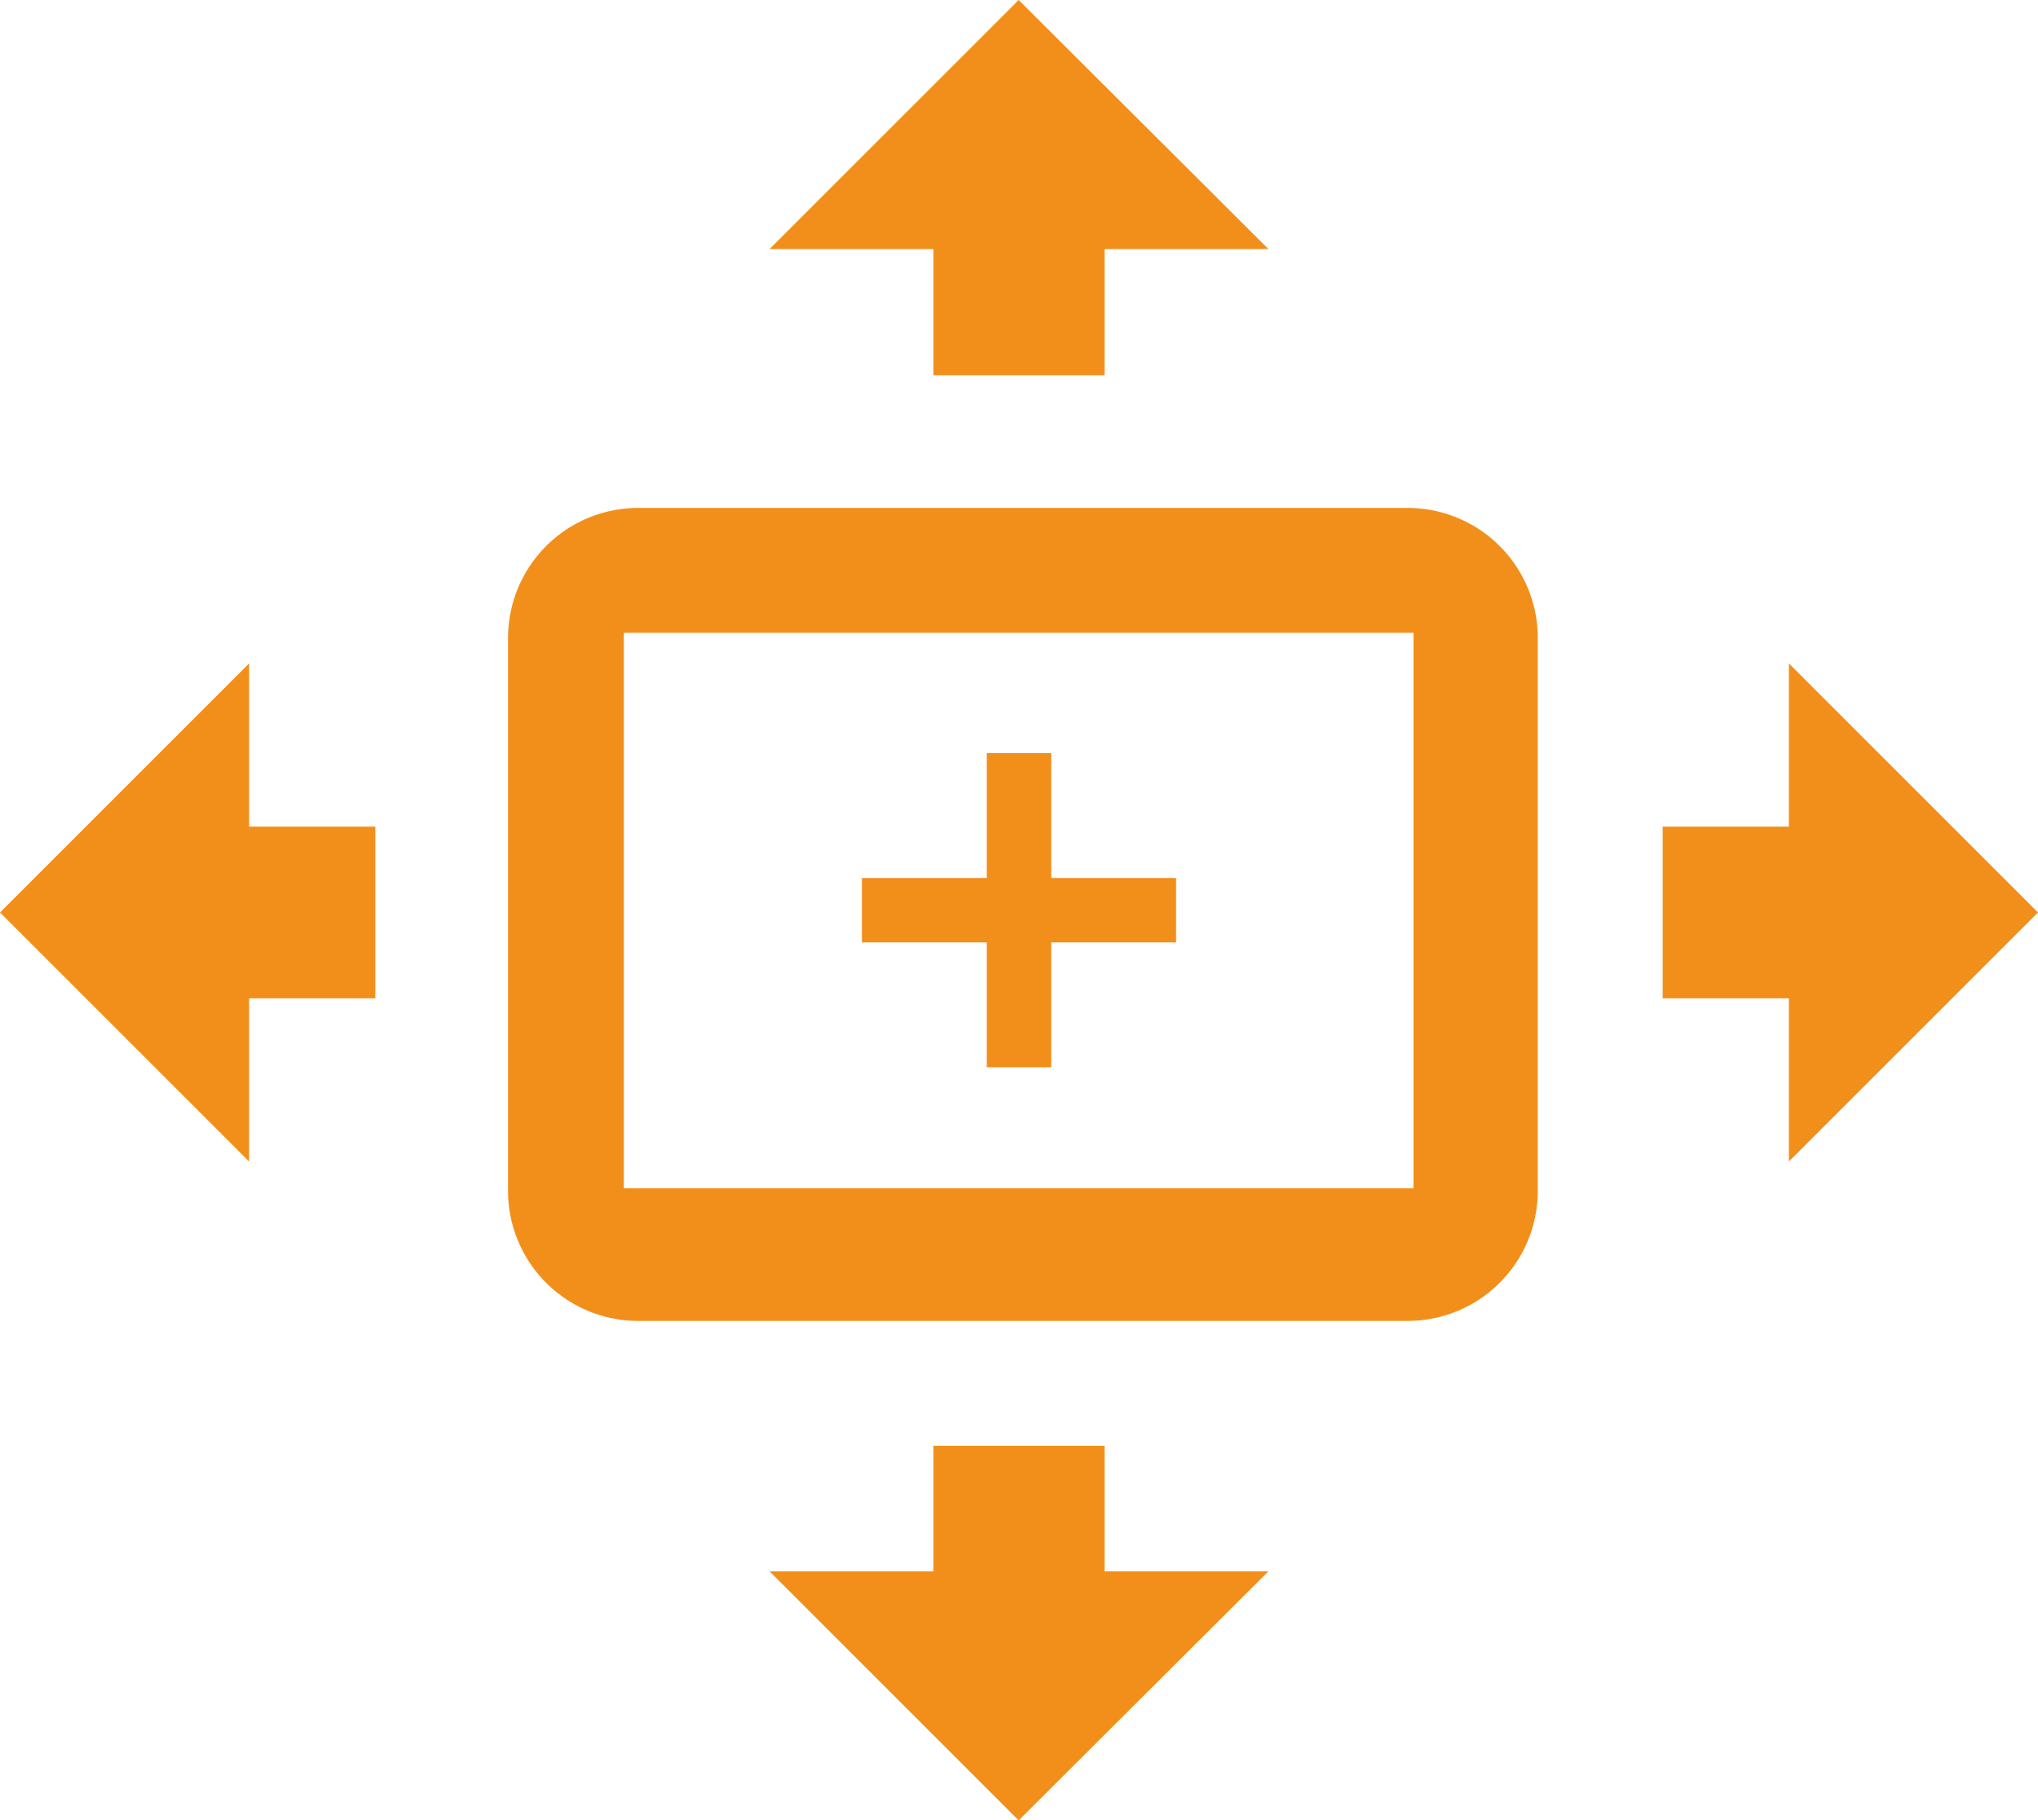
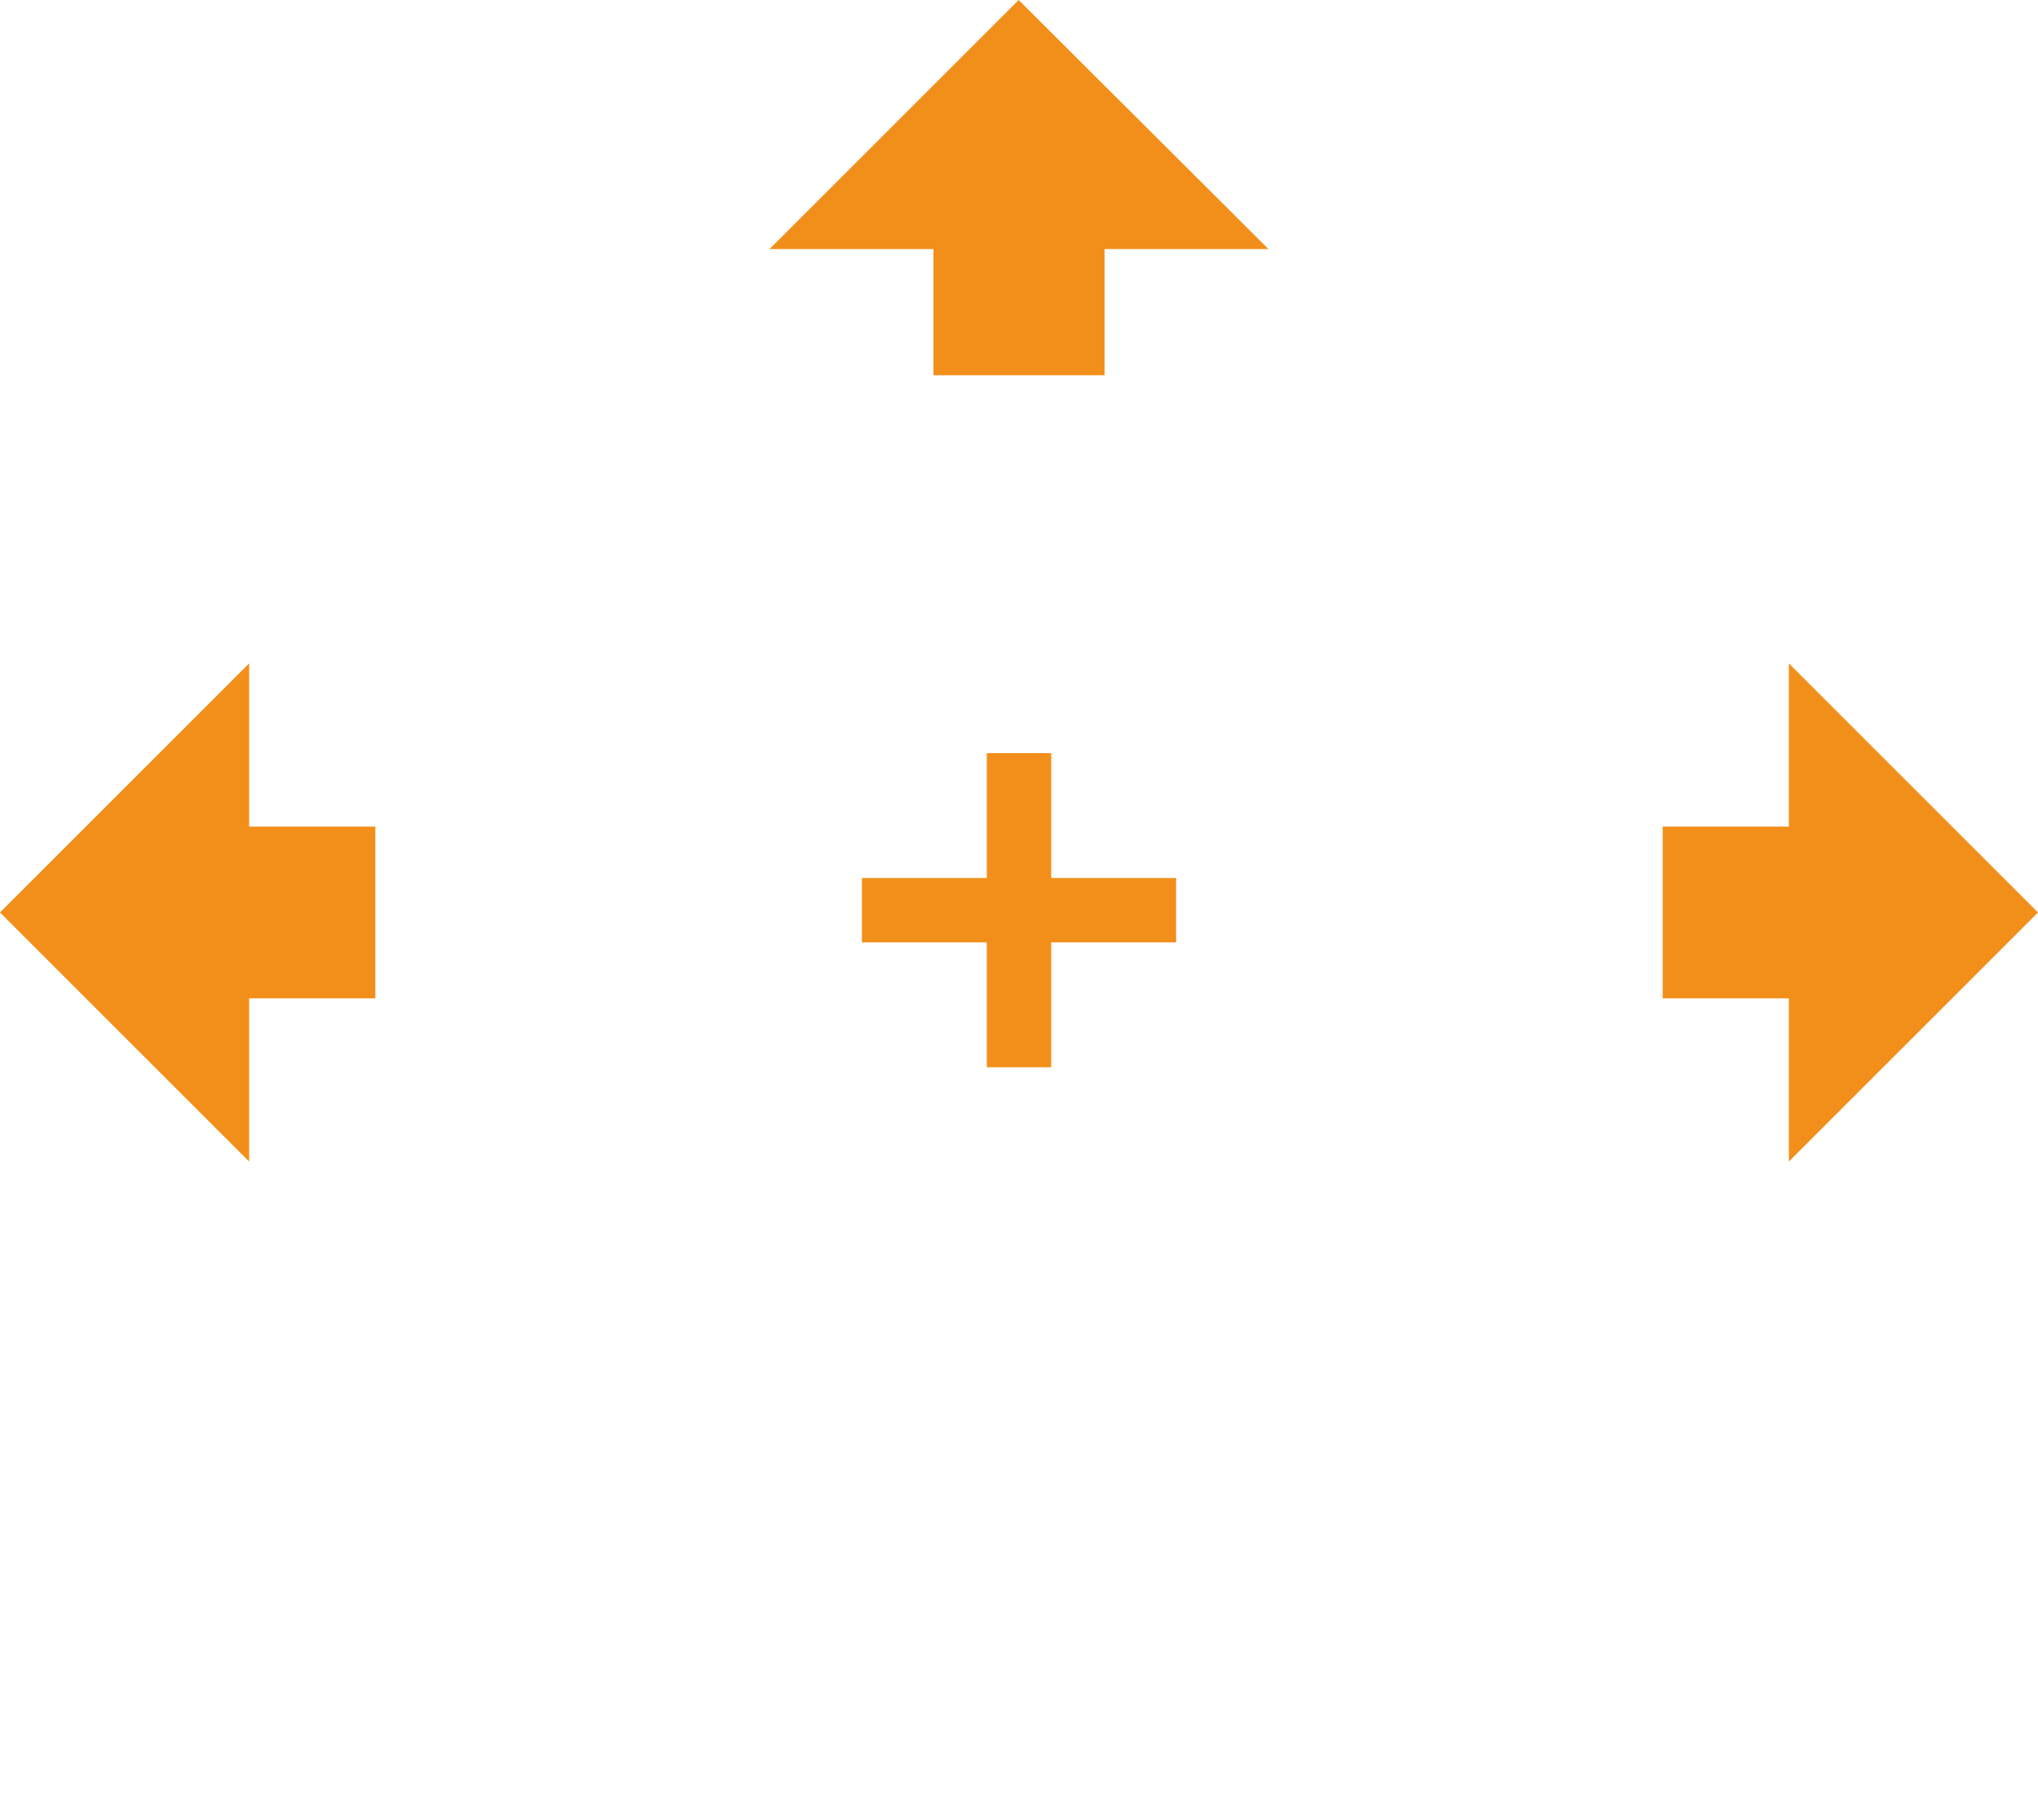
<svg xmlns="http://www.w3.org/2000/svg" viewBox="0 0 31.33 27.99">
  <defs>
    <style>.cls-1{fill:#f28f1a;}</style>
  </defs>
  <g id="Vrstva_2" data-name="Vrstva 2">
    <g id="Vrstva_1-2" data-name="Vrstva 1">
      <polygon class="cls-1" points="5.77 12.71 3.83 12.71 3.83 10.2 0 14.03 3.83 17.86 3.83 15.35 5.77 15.35 5.77 12.71" />
      <polygon class="cls-1" points="25.56 15.35 27.5 15.35 27.5 17.86 31.33 14.03 27.5 10.2 27.5 12.71 25.56 12.71 25.56 15.35" />
      <polygon class="cls-1" points="15.66 0 11.83 3.83 14.35 3.83 14.35 5.77 16.98 5.77 16.98 3.83 19.5 3.83 15.66 0" />
-       <polygon class="cls-1" points="15.66 27.99 19.5 24.16 16.98 24.16 16.98 22.23 14.35 22.23 14.35 24.16 11.83 24.16 15.66 27.99" />
-       <path class="cls-1" d="M21.64,7.81H9.81a2,2,0,0,0-2,2v8.5a2,2,0,0,0,2,2H21.64a2,2,0,0,0,2-2V9.78A2,2,0,0,0,21.64,7.81Zm.09,10.46H9.59V9.73H21.73Z" />
      <polygon class="cls-1" points="18.08 13.5 16.16 13.5 16.16 11.58 15.17 11.58 15.17 13.5 13.25 13.5 13.25 14.49 15.17 14.49 15.17 16.41 16.16 16.41 16.16 14.49 18.08 14.49 18.08 13.5" />
    </g>
  </g>
</svg>